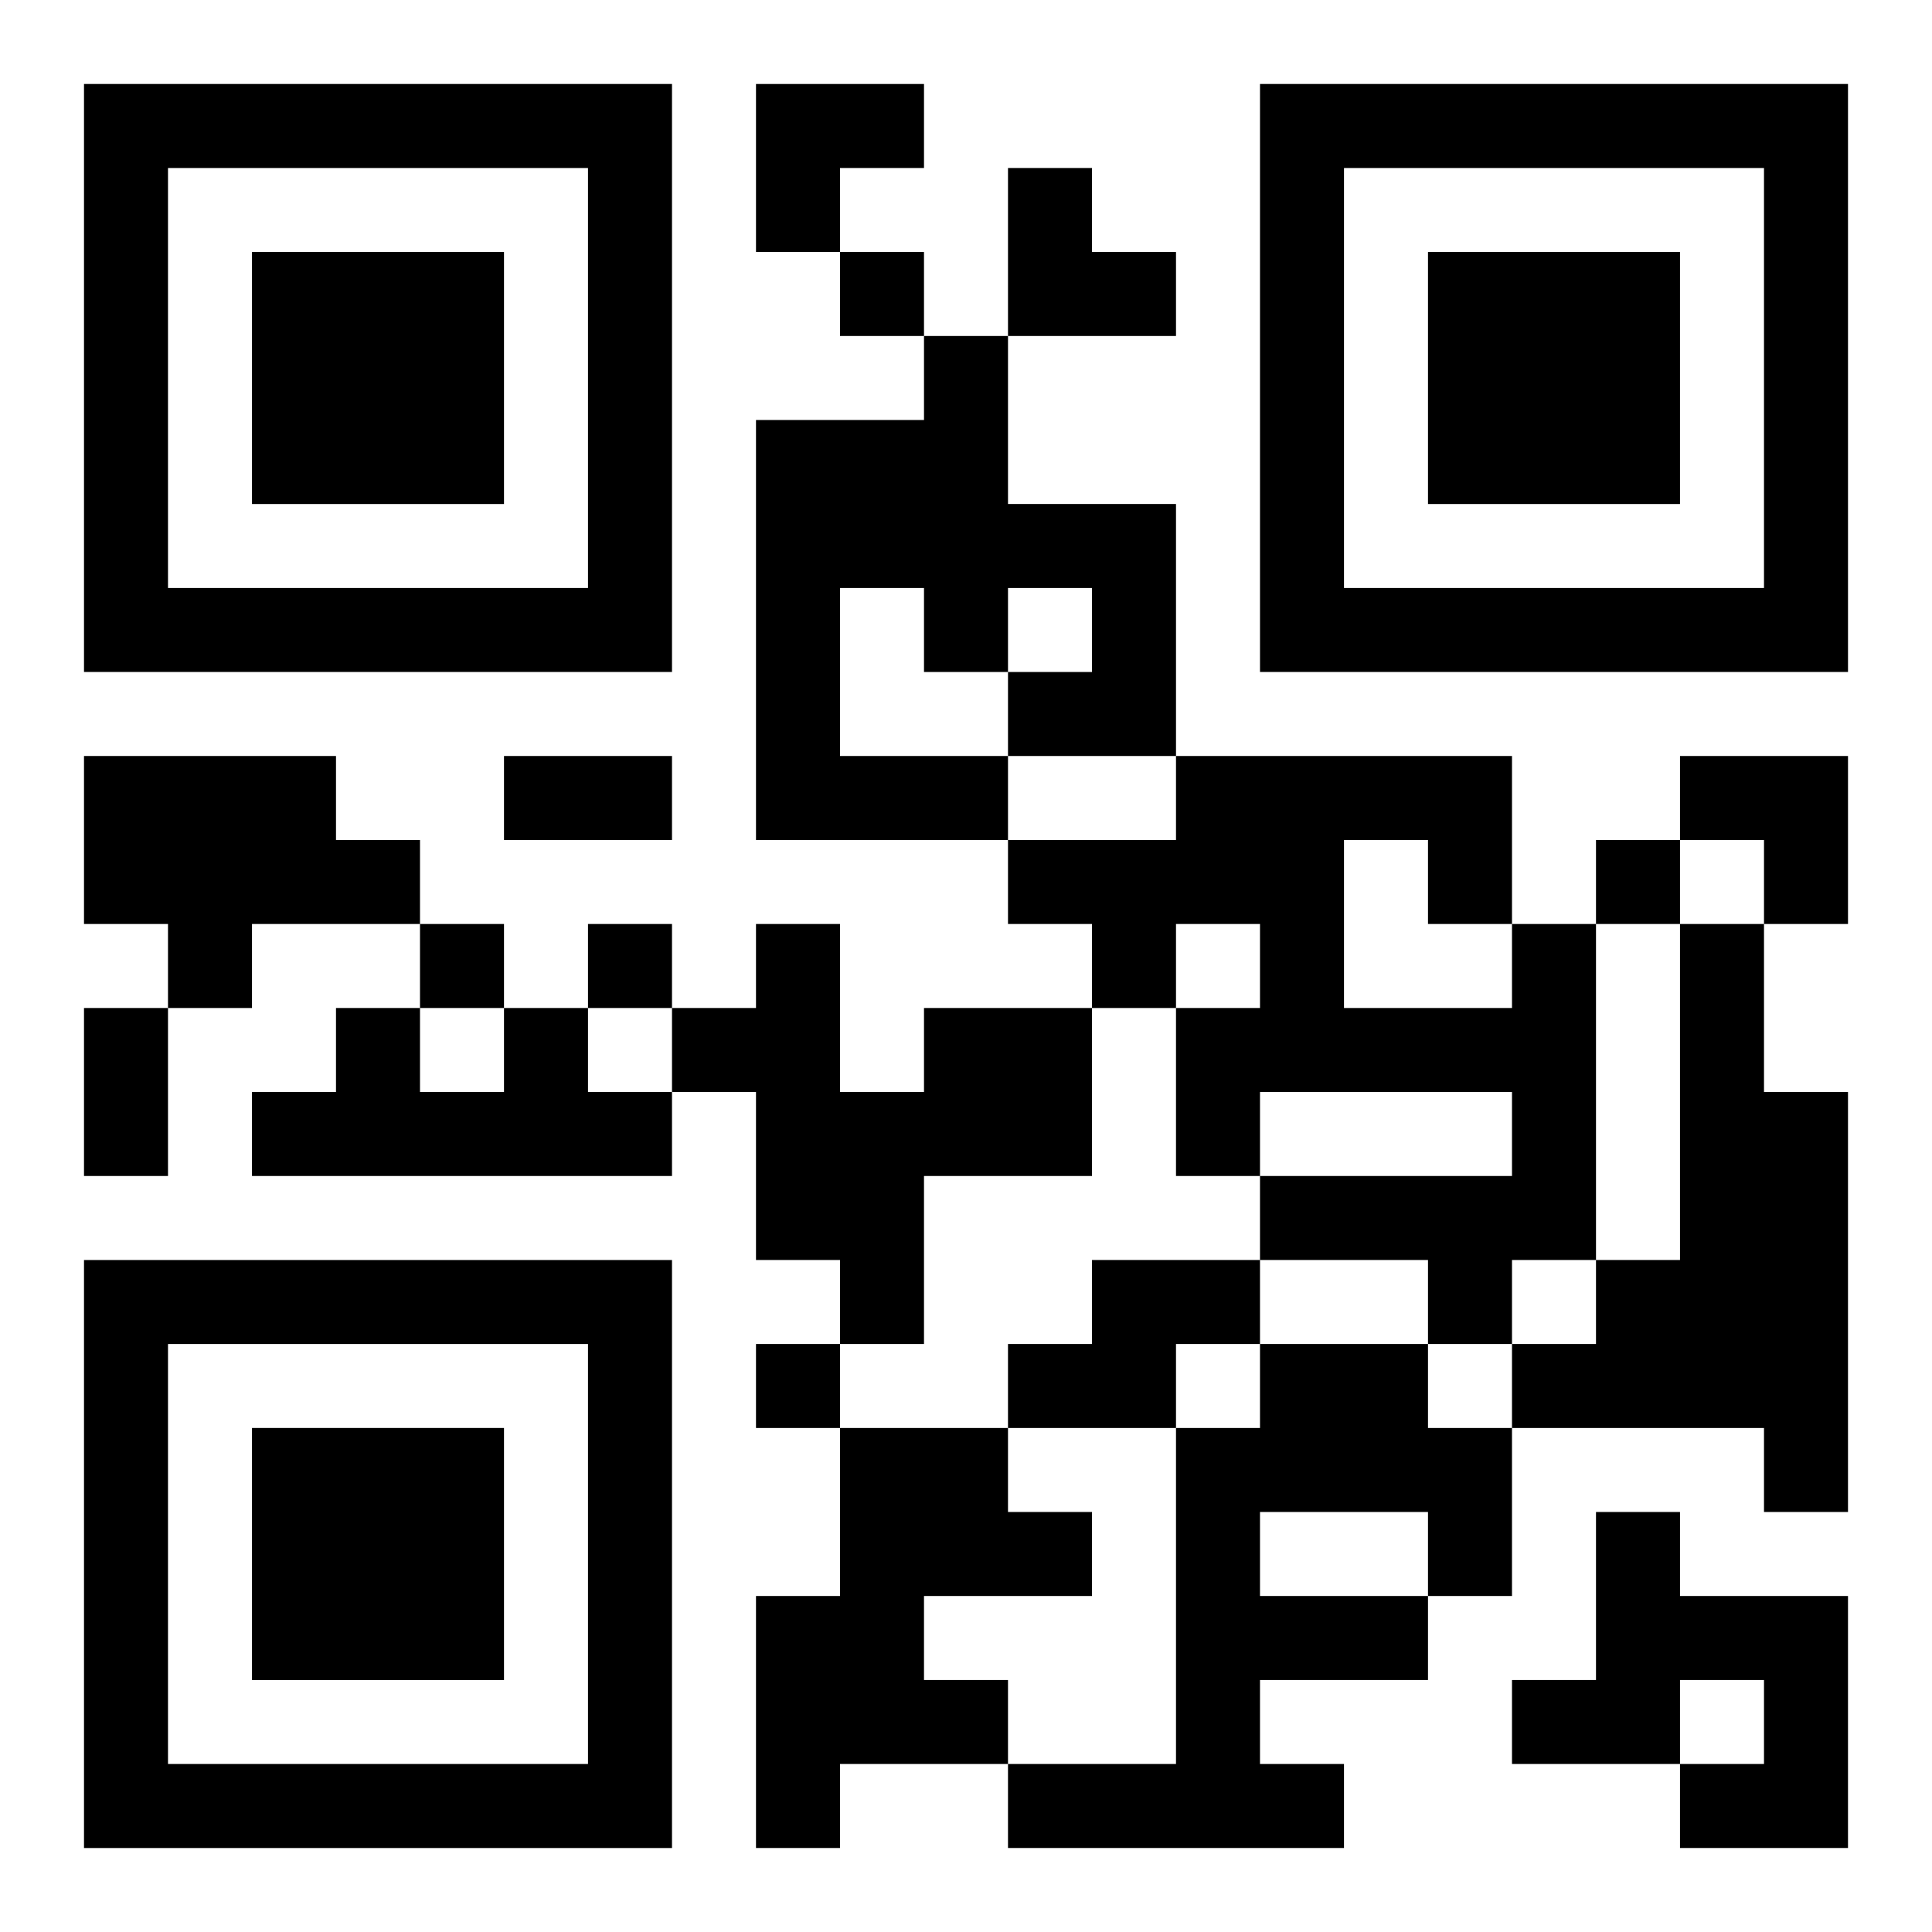
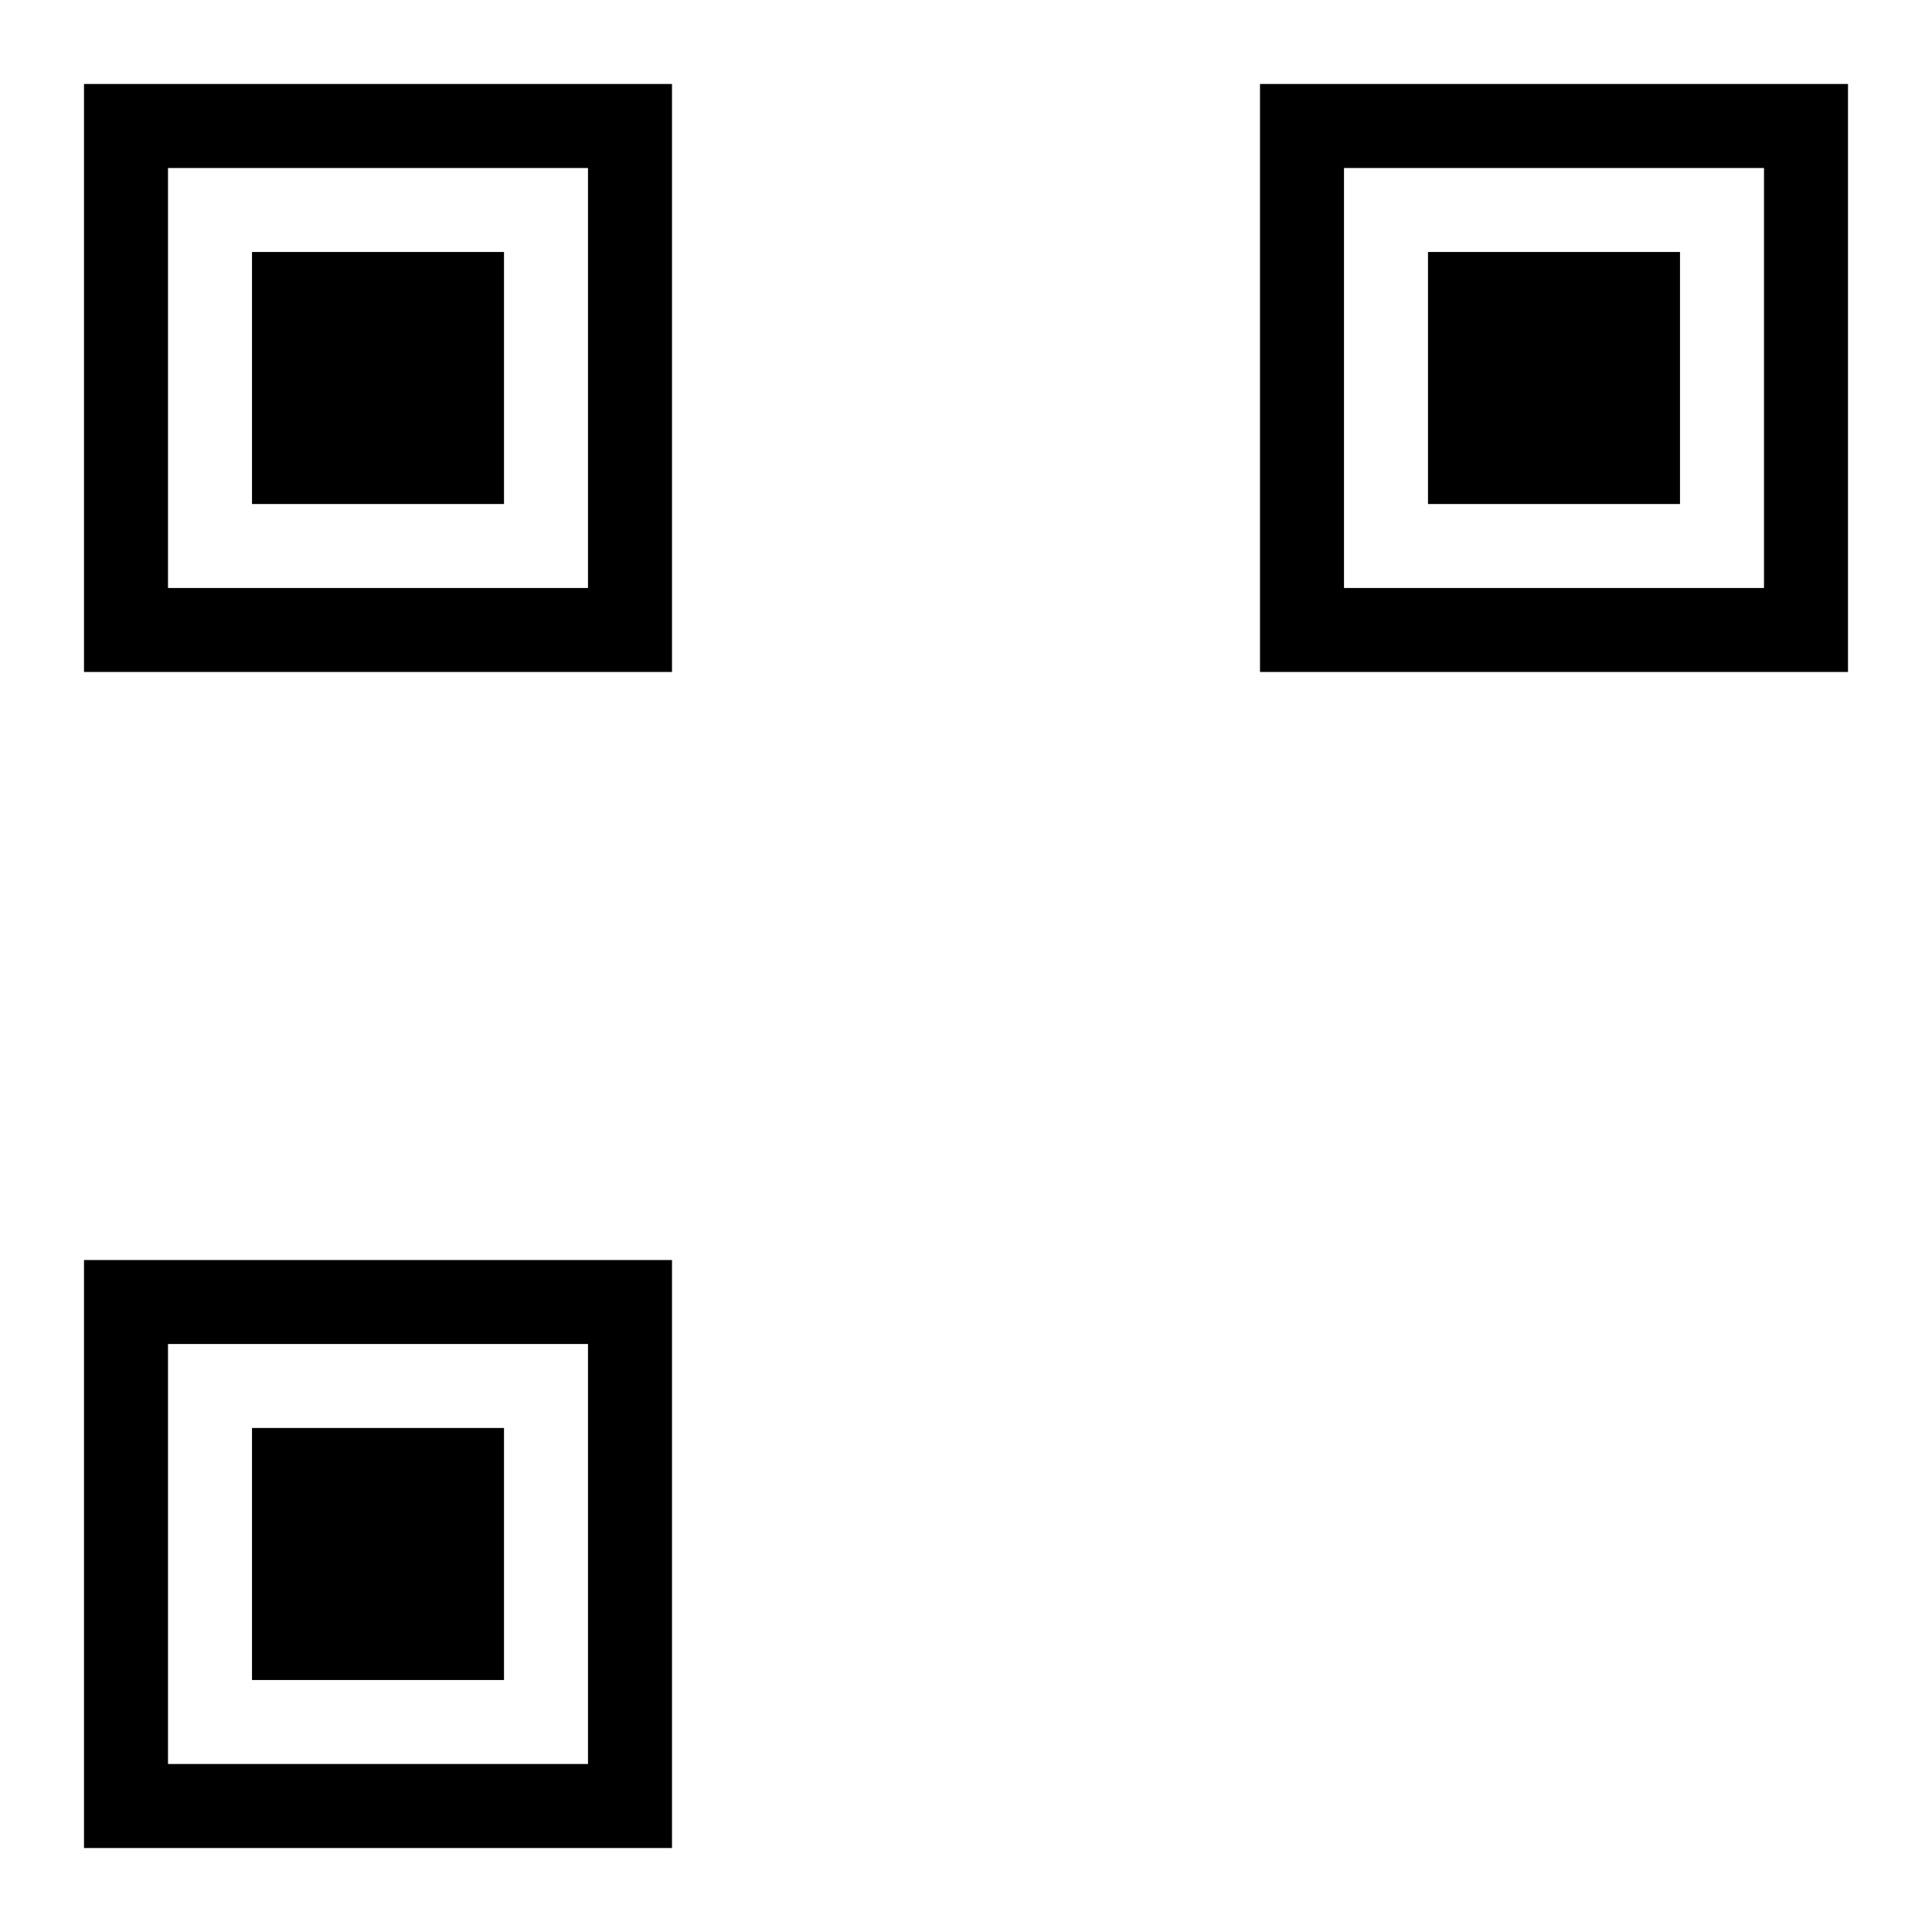
<svg xmlns="http://www.w3.org/2000/svg" xmlns:xlink="http://www.w3.org/1999/xlink" width="250" height="250" baseProfile="full" version="1.1" viewBox="-1 -1 23 23">
  <symbol id="a">
-     <path d="m0 7v7h7v-7h-7zm1 1h5v5h-5v-5zm1 1v3h3v-3h-3z" />
+     <path d="m0 7v7h7v-7h-7m1 1h5v5h-5v-5zm1 1v3h3v-3h-3z" />
  </symbol>
  <use y="-7" xlink:href="#a" />
  <use y="7" xlink:href="#a" />
  <use x="14" y="-7" xlink:href="#a" />
-   <path d="m10 3h1v2h2v3h-2v1h-3v-5h2v-1m-1 3v2h2v-1h1v-1h-1v1h-1v-1h-1m-9 2h3v1h1v1h-2v1h-1v-1h-1v-2m17 2h1v4h-1v1h-1v-1h-2v-1h3v-1h-3v1h-1v-2h1v-1h-1v1h-1v-1h-1v-1h2v-1h4v2m-2-1v2h2v-1h-1v-1h-1m4 1h1v2h1v5h-1v-1h-3v-1h1v-1h1v-4m-14 1h1v1h1v1h-5v-1h1v-1h1v1h1v-1m5 0h2v2h-2v2h-1v-1h-1v-2h-1v-1h1v-1h1v2h1v-1m2 3h2v1h-1v1h-2v-1h1v-1m2 1h2v1h1v2h-1v1h-2v1h1v1h-4v-1h2v-4h1v-1m0 2v1h2v-1h-2m-5-1h2v1h1v1h-2v1h1v1h-2v1h-1v-3h1v-2m9 1h1v1h2v3h-2v-1h1v-1h-1v1h-2v-1h1v-2m-9-15v1h1v-1h-1m9 7v1h1v-1h-1m-14 1v1h1v-1h-1m2 0v1h1v-1h-1m2 5v1h1v-1h-1m-3-7h2v1h-2v-1m-5 3h1v2h-1v-2m8-11h2v1h-1v1h-1zm3 1h1v1h1v1h-2zm8 7h2v2h-1v-1h-1z" />
</svg>